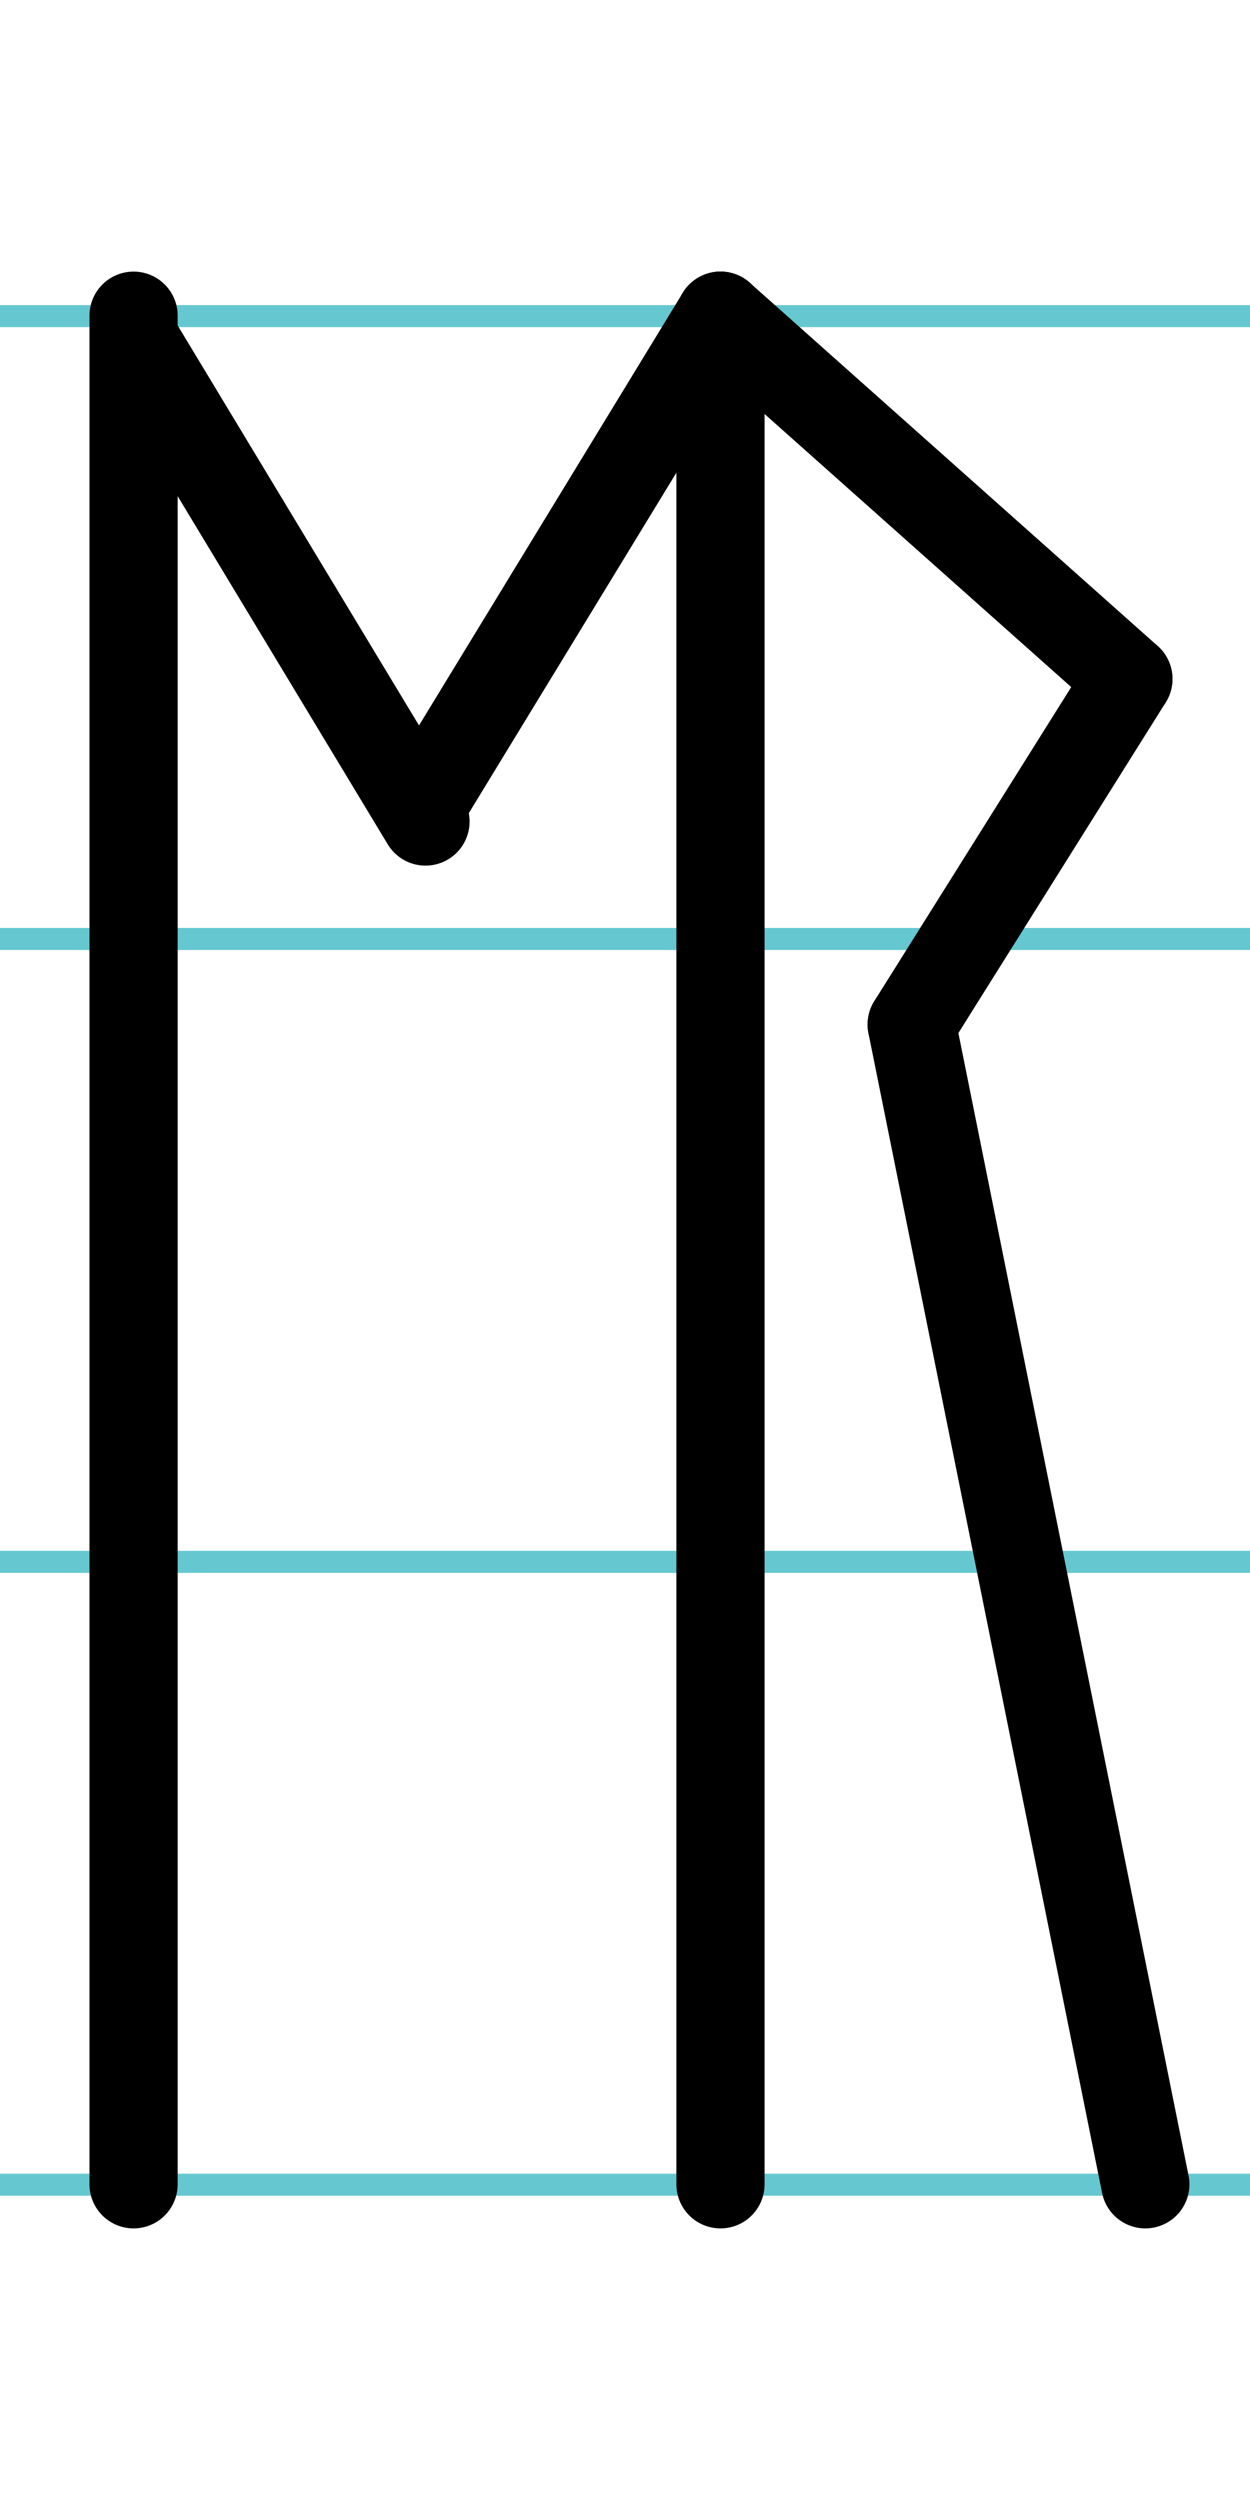
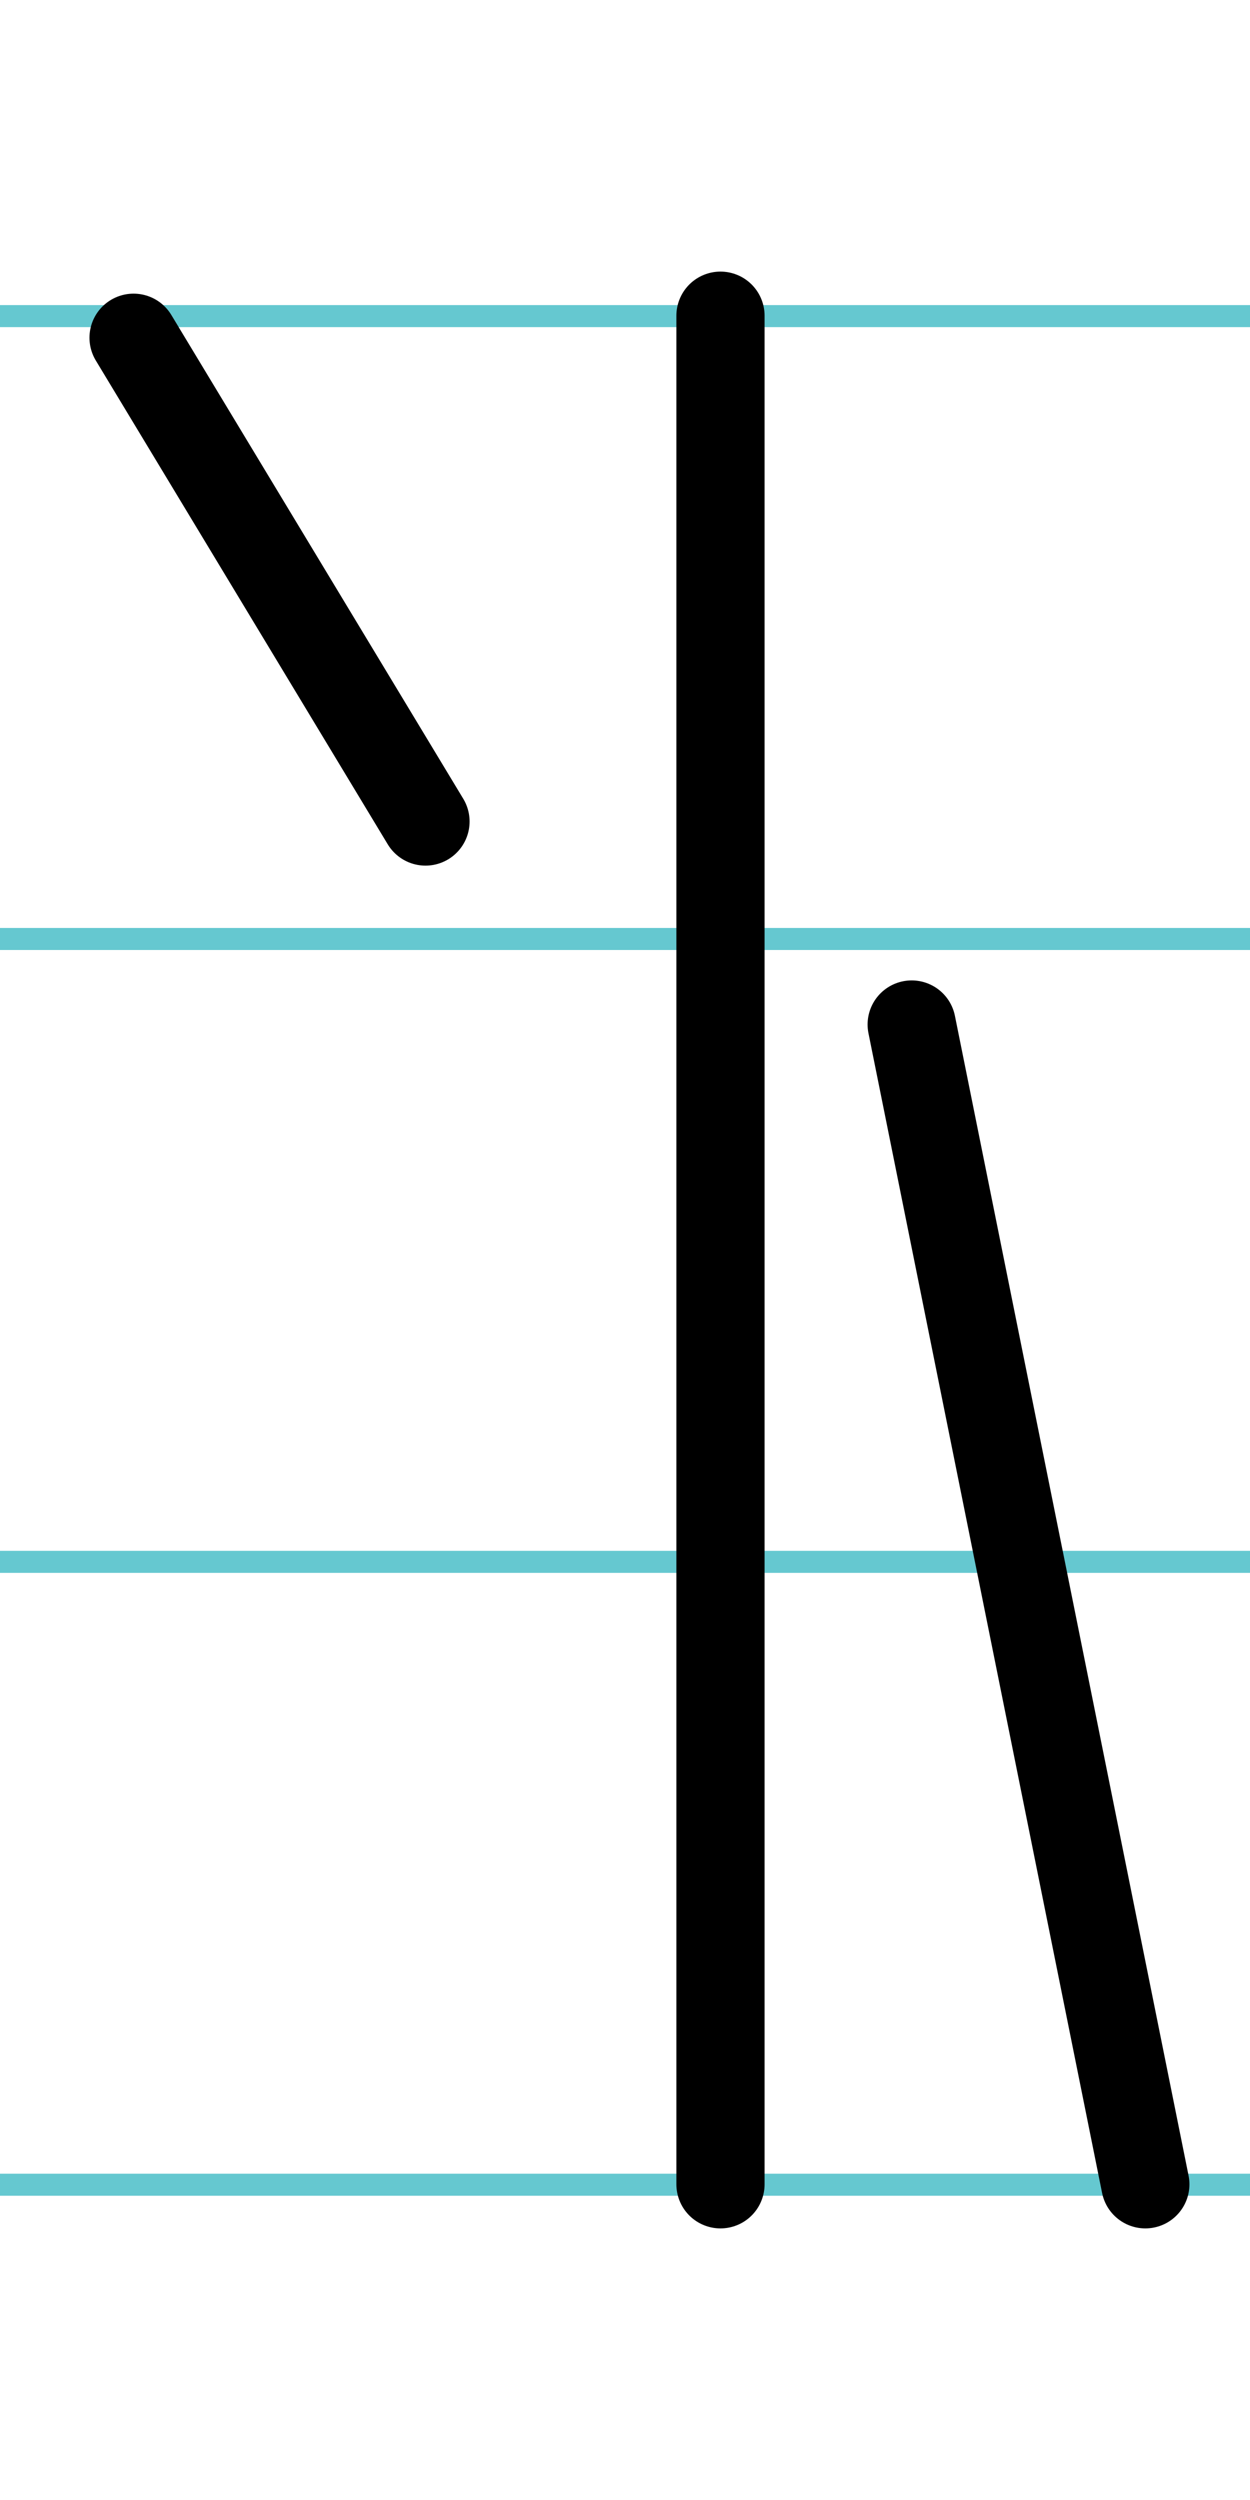
<svg xmlns="http://www.w3.org/2000/svg" width="20mm" height="40mm" viewBox="0 0 56.693 113.386">
  <g id="a" data-name="Ebene_1">
    <line x1="-635.726" y1="14.337" x2="1000.493" y2="14.337" fill="none" stroke="#65c8d0" stroke-miterlimit="10" />
    <line x1="-635.726" y1="42.587" x2="1000.493" y2="42.587" fill="none" stroke="#65c8d0" stroke-miterlimit="10" />
    <line x1="-635.726" y1="70.837" x2="1000.493" y2="70.837" fill="none" stroke="#65c8d0" stroke-miterlimit="10" />
    <line x1="-635.726" y1="99.087" x2="1000.493" y2="99.087" fill="none" stroke="#65c8d0" stroke-miterlimit="10" />
  </g>
  <g id="b" data-name="Ebene_2">
    <g>
      <line x1="32.677" y1="14.318" x2="32.677" y2="99.068" fill="none" stroke="#000" stroke-linecap="round" stroke-miterlimit="10" stroke-width="4" />
-       <line x1="6.058" y1="14.318" x2="6.058" y2="99.068" fill="none" stroke="#000" stroke-linecap="round" stroke-miterlimit="10" stroke-width="4" />
      <line x1="6.058" y1="15.318" x2="19.298" y2="37.26" fill="none" stroke="#000" stroke-linecap="round" stroke-miterlimit="10" stroke-width="4" />
-       <line x1="32.677" y1="14.318" x2="19.298" y2="36.26" fill="none" stroke="#000" stroke-linecap="round" stroke-miterlimit="10" stroke-width="4" />
-       <line x1="32.677" y1="14.318" x2="51.177" y2="30.793" fill="none" stroke="#000" stroke-linecap="round" stroke-miterlimit="10" stroke-width="4" />
-       <line x1="41.349" y1="46.466" x2="51.177" y2="30.793" fill="none" stroke="#000" stroke-linecap="round" stroke-miterlimit="10" stroke-width="4" />
      <line x1="51.946" y1="99.068" x2="41.349" y2="46.466" fill="none" stroke="#000" stroke-linecap="round" stroke-miterlimit="10" stroke-width="4" />
    </g>
  </g>
</svg>